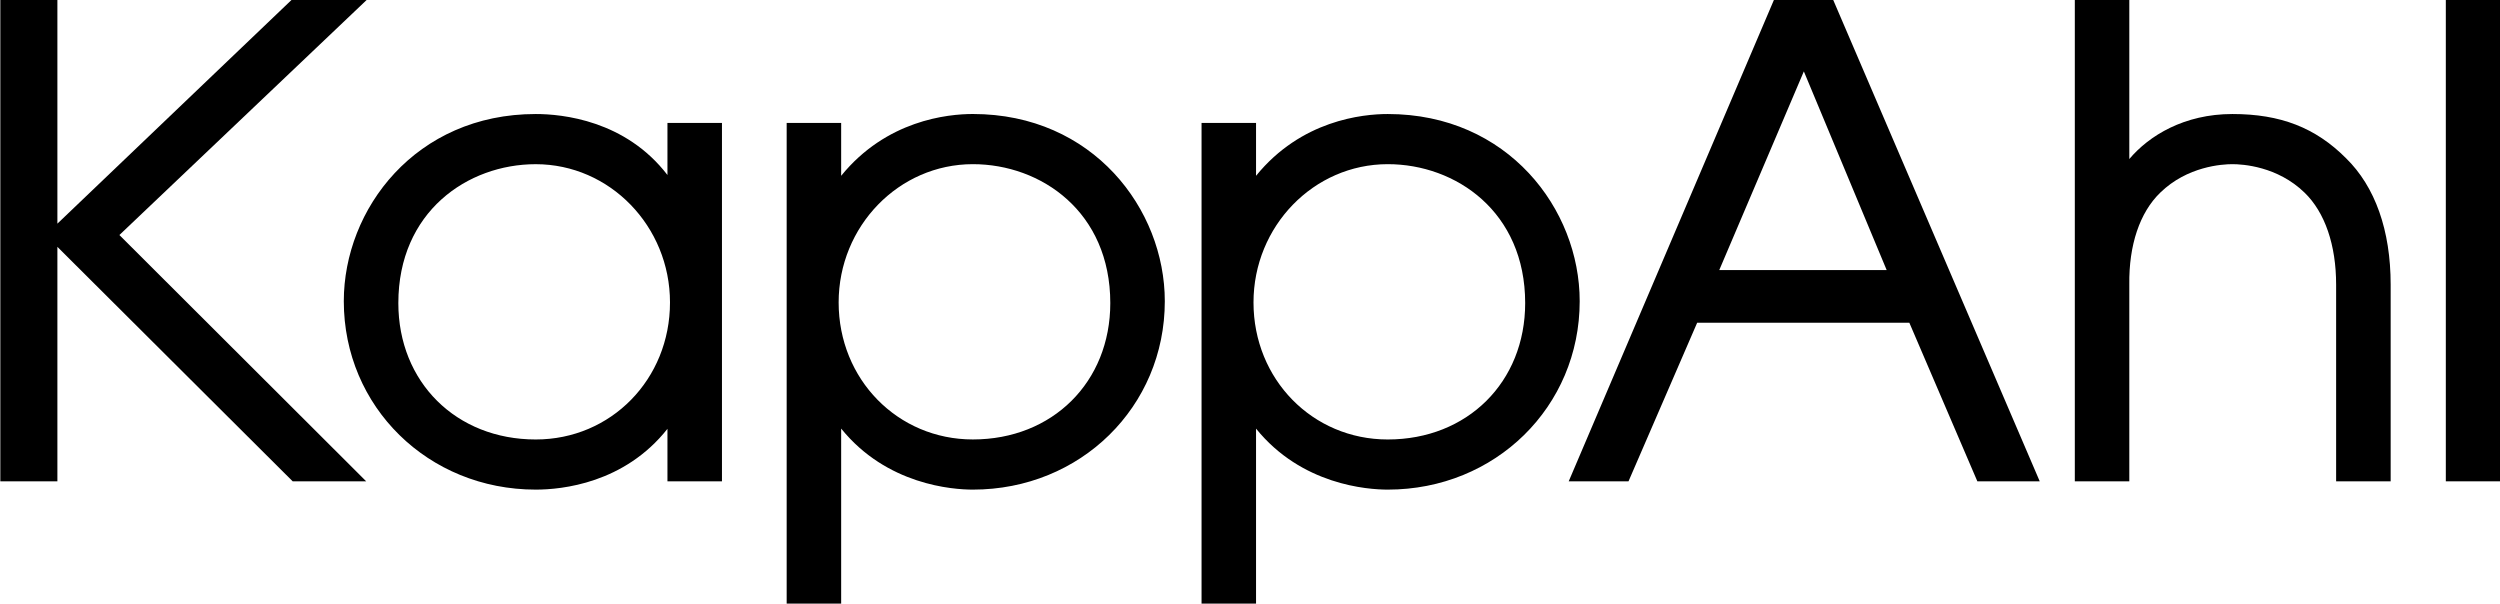
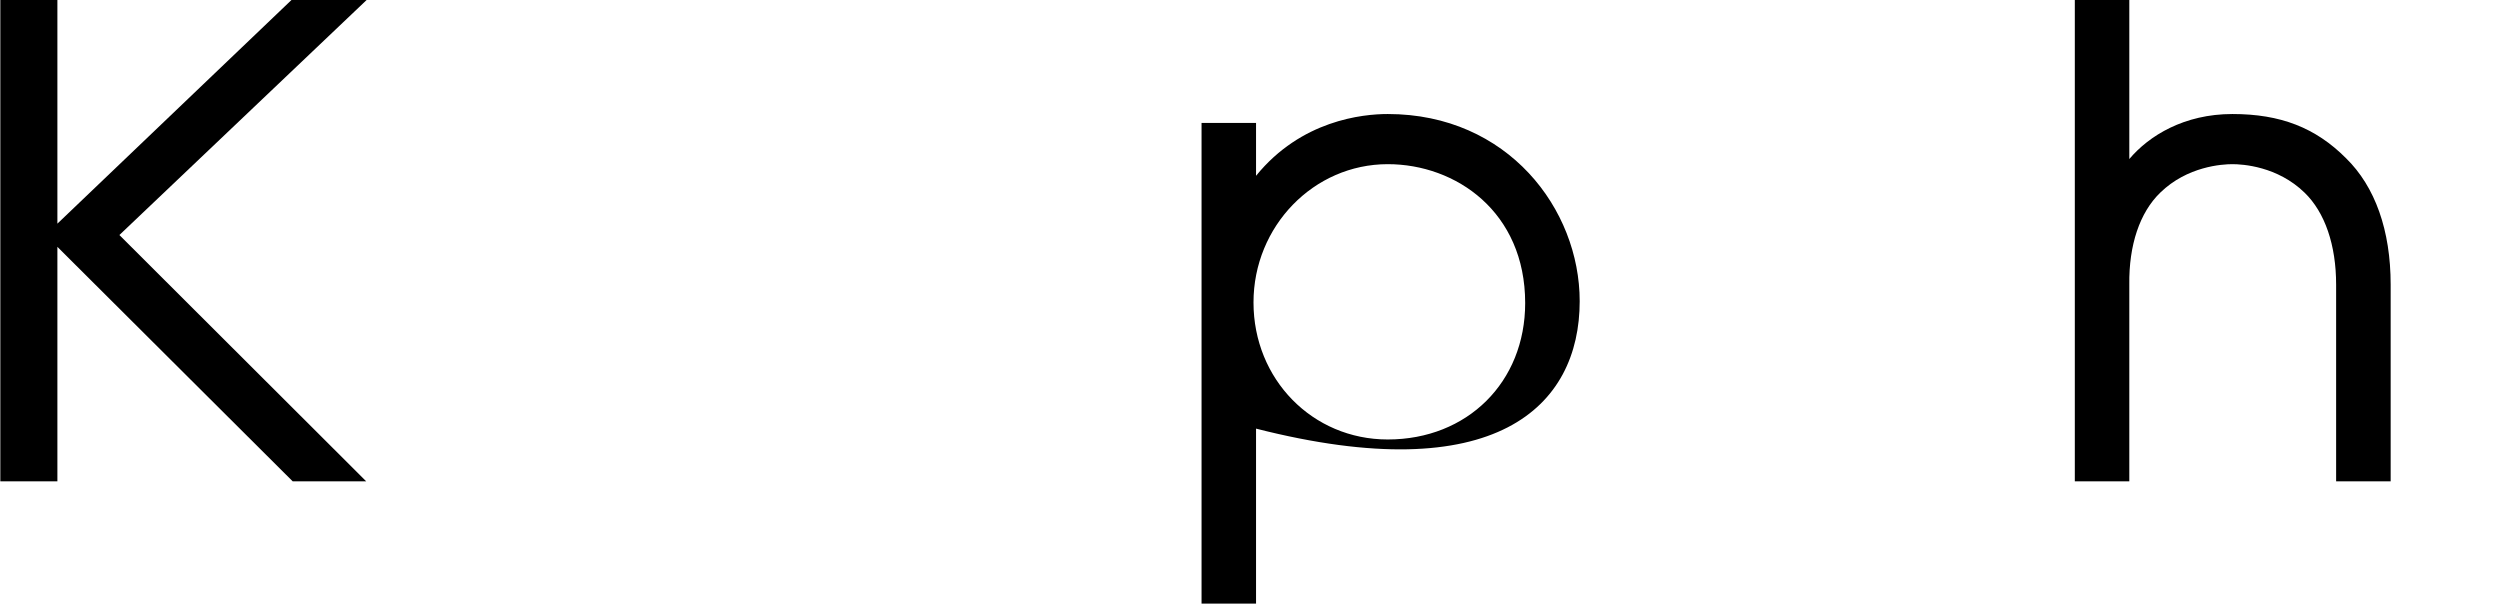
<svg xmlns="http://www.w3.org/2000/svg" width="438pt" height="105.8pt" viewBox="0 0 438 105.8" version="1.1">
  <defs>
    <clipPath id="clip1">
-       <path d="M 137 19 L 205 19 L 205 105.801 L 137 105.801 Z M 137 19 " />
-     </clipPath>
+       </clipPath>
    <clipPath id="clip2">
      <path d="M 210 19 L 277 19 L 277 105.801 L 210 105.801 Z M 210 19 " />
    </clipPath>
  </defs>
  <g id="surface1">
-     <path style=" stroke:none;fill-rule:evenodd;fill:rgb(0%,0%,0%);fill-opacity:1;" d="M 117.383 52.988 C 117.383 66.453 107.051 76.996 93.863 76.996 C 79.914 76.996 69.789 66.945 69.789 53.102 C 69.789 37.121 81.898 28.766 93.863 28.766 C 106.832 28.766 117.383 39.633 117.383 52.988 Z M 116.938 30.66 C 109.57 21.062 98.488 19.977 93.863 19.977 C 72.812 19.977 60.234 36.645 60.234 52.77 C 60.234 71.273 75.008 85.781 93.863 85.781 C 98.422 85.781 109.371 84.695 116.938 75.133 L 116.938 84.328 L 126.488 84.328 L 126.488 21.535 L 116.938 21.535 Z M 116.938 30.66 " />
    <g clip-path="url(#clip1)" clip-rule="nonzero">
-       <path style=" stroke:none;fill-rule:evenodd;fill:rgb(0%,0%,0%);fill-opacity:1;" d="M 194.523 53.102 C 194.523 66.945 184.395 76.992 170.445 76.992 C 157.258 76.992 146.93 66.449 146.93 52.984 C 146.93 39.629 157.477 28.762 170.445 28.762 C 182.41 28.762 194.523 37.121 194.523 53.102 Z M 170.445 19.973 C 166.016 19.973 155.277 21.07 147.371 30.801 L 147.371 21.535 L 137.824 21.535 L 137.824 105.754 L 147.371 105.754 L 147.371 75.086 C 155.359 84.973 166.934 85.781 170.445 85.781 C 189.305 85.781 204.074 71.277 204.074 52.77 C 204.074 36.645 191.496 19.973 170.445 19.973 Z M 170.445 19.973 " />
+       </g>
+     <g clip-path="url(#clip2)" clip-rule="nonzero">
+       <path style=" stroke:none;fill-rule:evenodd;fill:rgb(0%,0%,0%);fill-opacity:1;" d="M 243.133 76.996 C 229.945 76.996 219.613 66.453 219.613 52.988 C 219.613 39.629 230.164 28.762 243.133 28.762 C 255.094 28.762 267.211 37.125 267.211 53.102 C 267.211 66.949 257.082 76.996 243.133 76.996 Z M 243.133 19.977 C 238.703 19.977 227.961 21.07 220.059 30.801 L 220.059 21.535 L 210.512 21.535 L 210.512 105.75 L 220.059 105.75 L 220.059 75.094 C 261.988 85.781 276.762 71.273 276.762 52.766 C 276.762 36.645 264.184 19.977 243.133 19.977 Z M 243.133 19.977 " />
    </g>
-     <g clip-path="url(#clip2)" clip-rule="nonzero">
-       <path style=" stroke:none;fill-rule:evenodd;fill:rgb(0%,0%,0%);fill-opacity:1;" d="M 243.133 76.996 C 229.945 76.996 219.613 66.453 219.613 52.988 C 219.613 39.629 230.164 28.762 243.133 28.762 C 255.094 28.762 267.211 37.125 267.211 53.102 C 267.211 66.949 257.082 76.996 243.133 76.996 Z M 243.133 19.977 C 238.703 19.977 227.961 21.07 220.059 30.801 L 220.059 21.535 L 210.512 21.535 L 210.512 105.75 L 220.059 105.75 L 220.059 75.094 C 228.043 84.977 239.621 85.781 243.133 85.781 C 261.988 85.781 276.762 71.273 276.762 52.766 C 276.762 36.645 264.184 19.977 243.133 19.977 Z M 243.133 19.977 " />
-     </g>
-     <path style=" stroke:none;fill-rule:evenodd;fill:rgb(0%,0%,0%);fill-opacity:1;" d="M 330.543 47.312 L 301.215 47.312 L 316.035 12.508 Z M 310.785 0.004 L 274.836 84.332 L 285.312 84.332 L 297.344 56.543 L 334.516 56.543 L 346.434 84.332 L 357.363 84.332 L 321.184 0.004 Z M 310.785 0.004 " />
    <path style=" stroke:none;fill-rule:evenodd;fill:rgb(0%,0%,0%);fill-opacity:1;" d="M 391.121 19.977 C 382.656 19.977 376.504 23.773 373.055 27.863 L 373.055 0 L 363.508 0 L 363.508 84.328 L 373.055 84.328 L 373.055 49.855 C 372.961 42.949 374.883 37.23 378.473 33.754 C 383.23 29.121 389.352 28.762 391.121 28.762 C 392.883 28.762 399.008 29.121 403.766 33.758 C 407.328 37.207 409.289 42.926 409.289 49.863 L 409.289 84.328 L 418.844 84.328 L 418.844 49.863 C 418.844 40.375 416.133 32.711 411.012 27.707 C 405.672 22.359 399.535 19.977 391.121 19.977 Z M 391.121 19.977 " />
-     <path style=" stroke:none;fill-rule:evenodd;fill:rgb(0%,0%,0%);fill-opacity:1;" d="M 428.508 84.328 L 438.055 84.328 L 438.055 0 L 428.508 0 Z M 428.508 84.328 " />
    <path style=" stroke:none;fill-rule:evenodd;fill:rgb(0%,0%,0%);fill-opacity:1;" d="M 64.234 0 L 51.066 0 L 10.055 39.184 L 10.055 0 L 0.059 0 L 0.059 84.328 L 10.055 84.328 L 10.055 43.25 L 51.277 84.328 L 64.156 84.328 L 20.918 41.176 Z M 64.234 0 " />
  </g>
</svg>